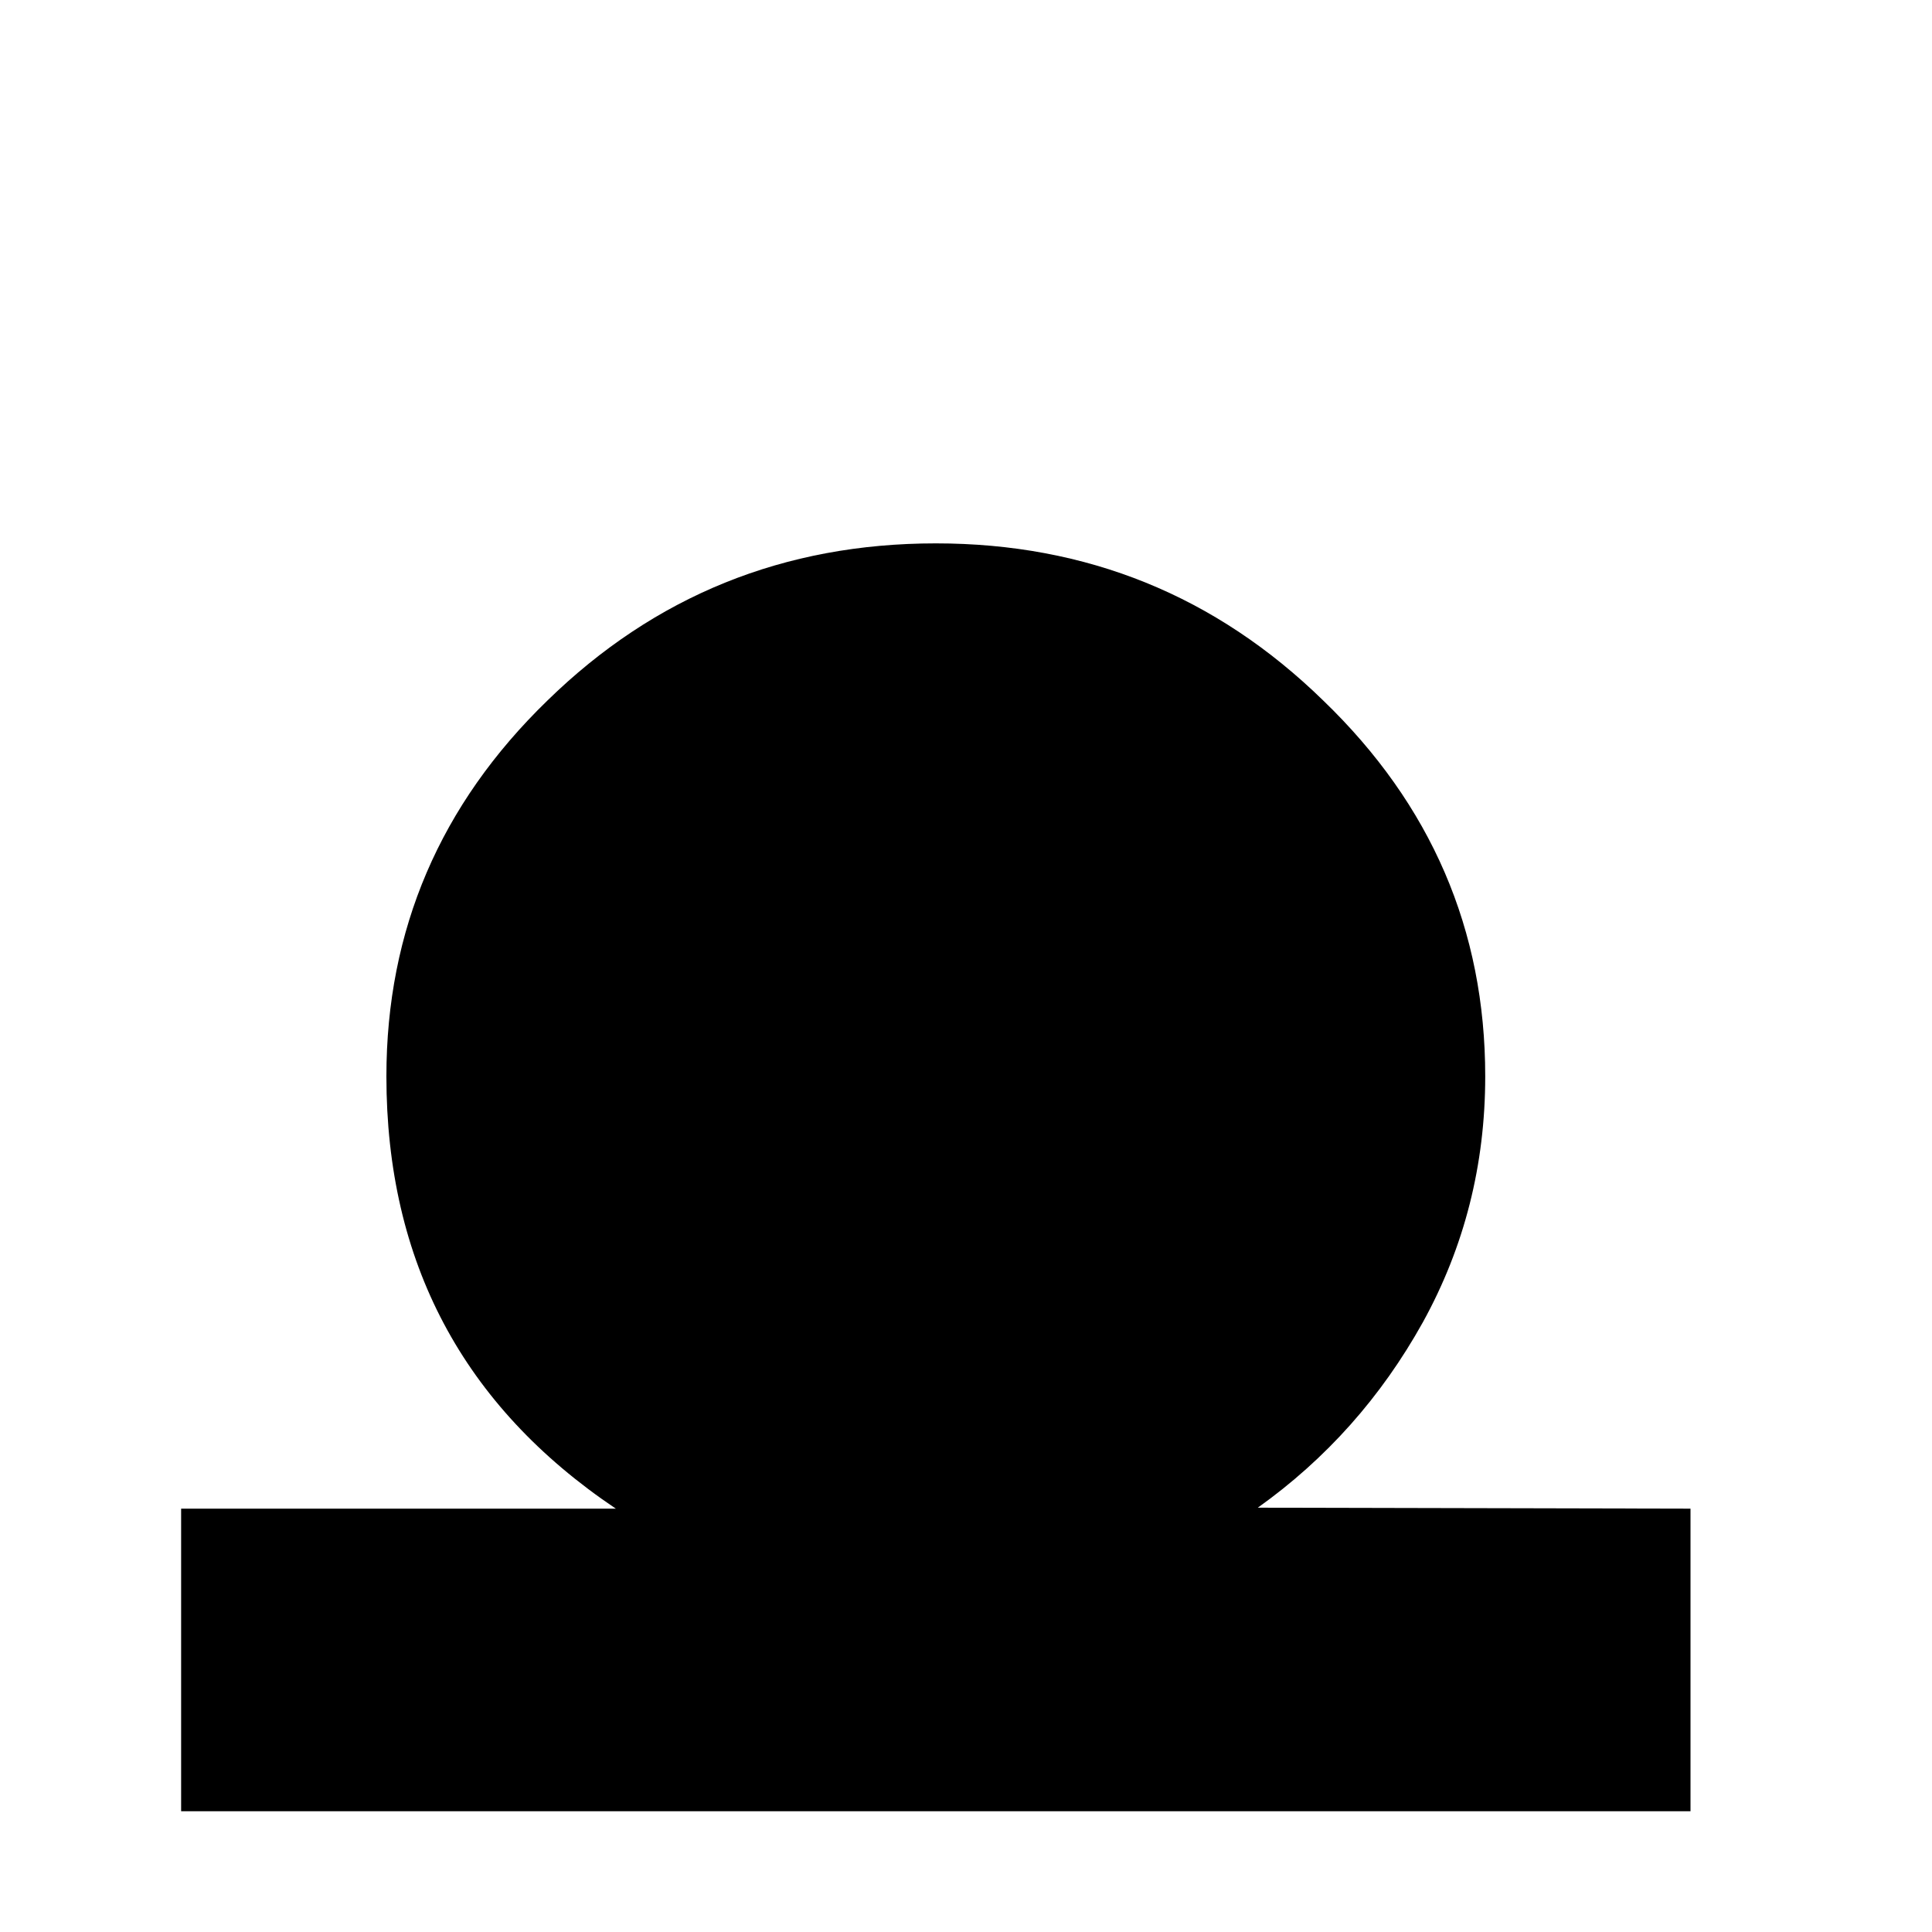
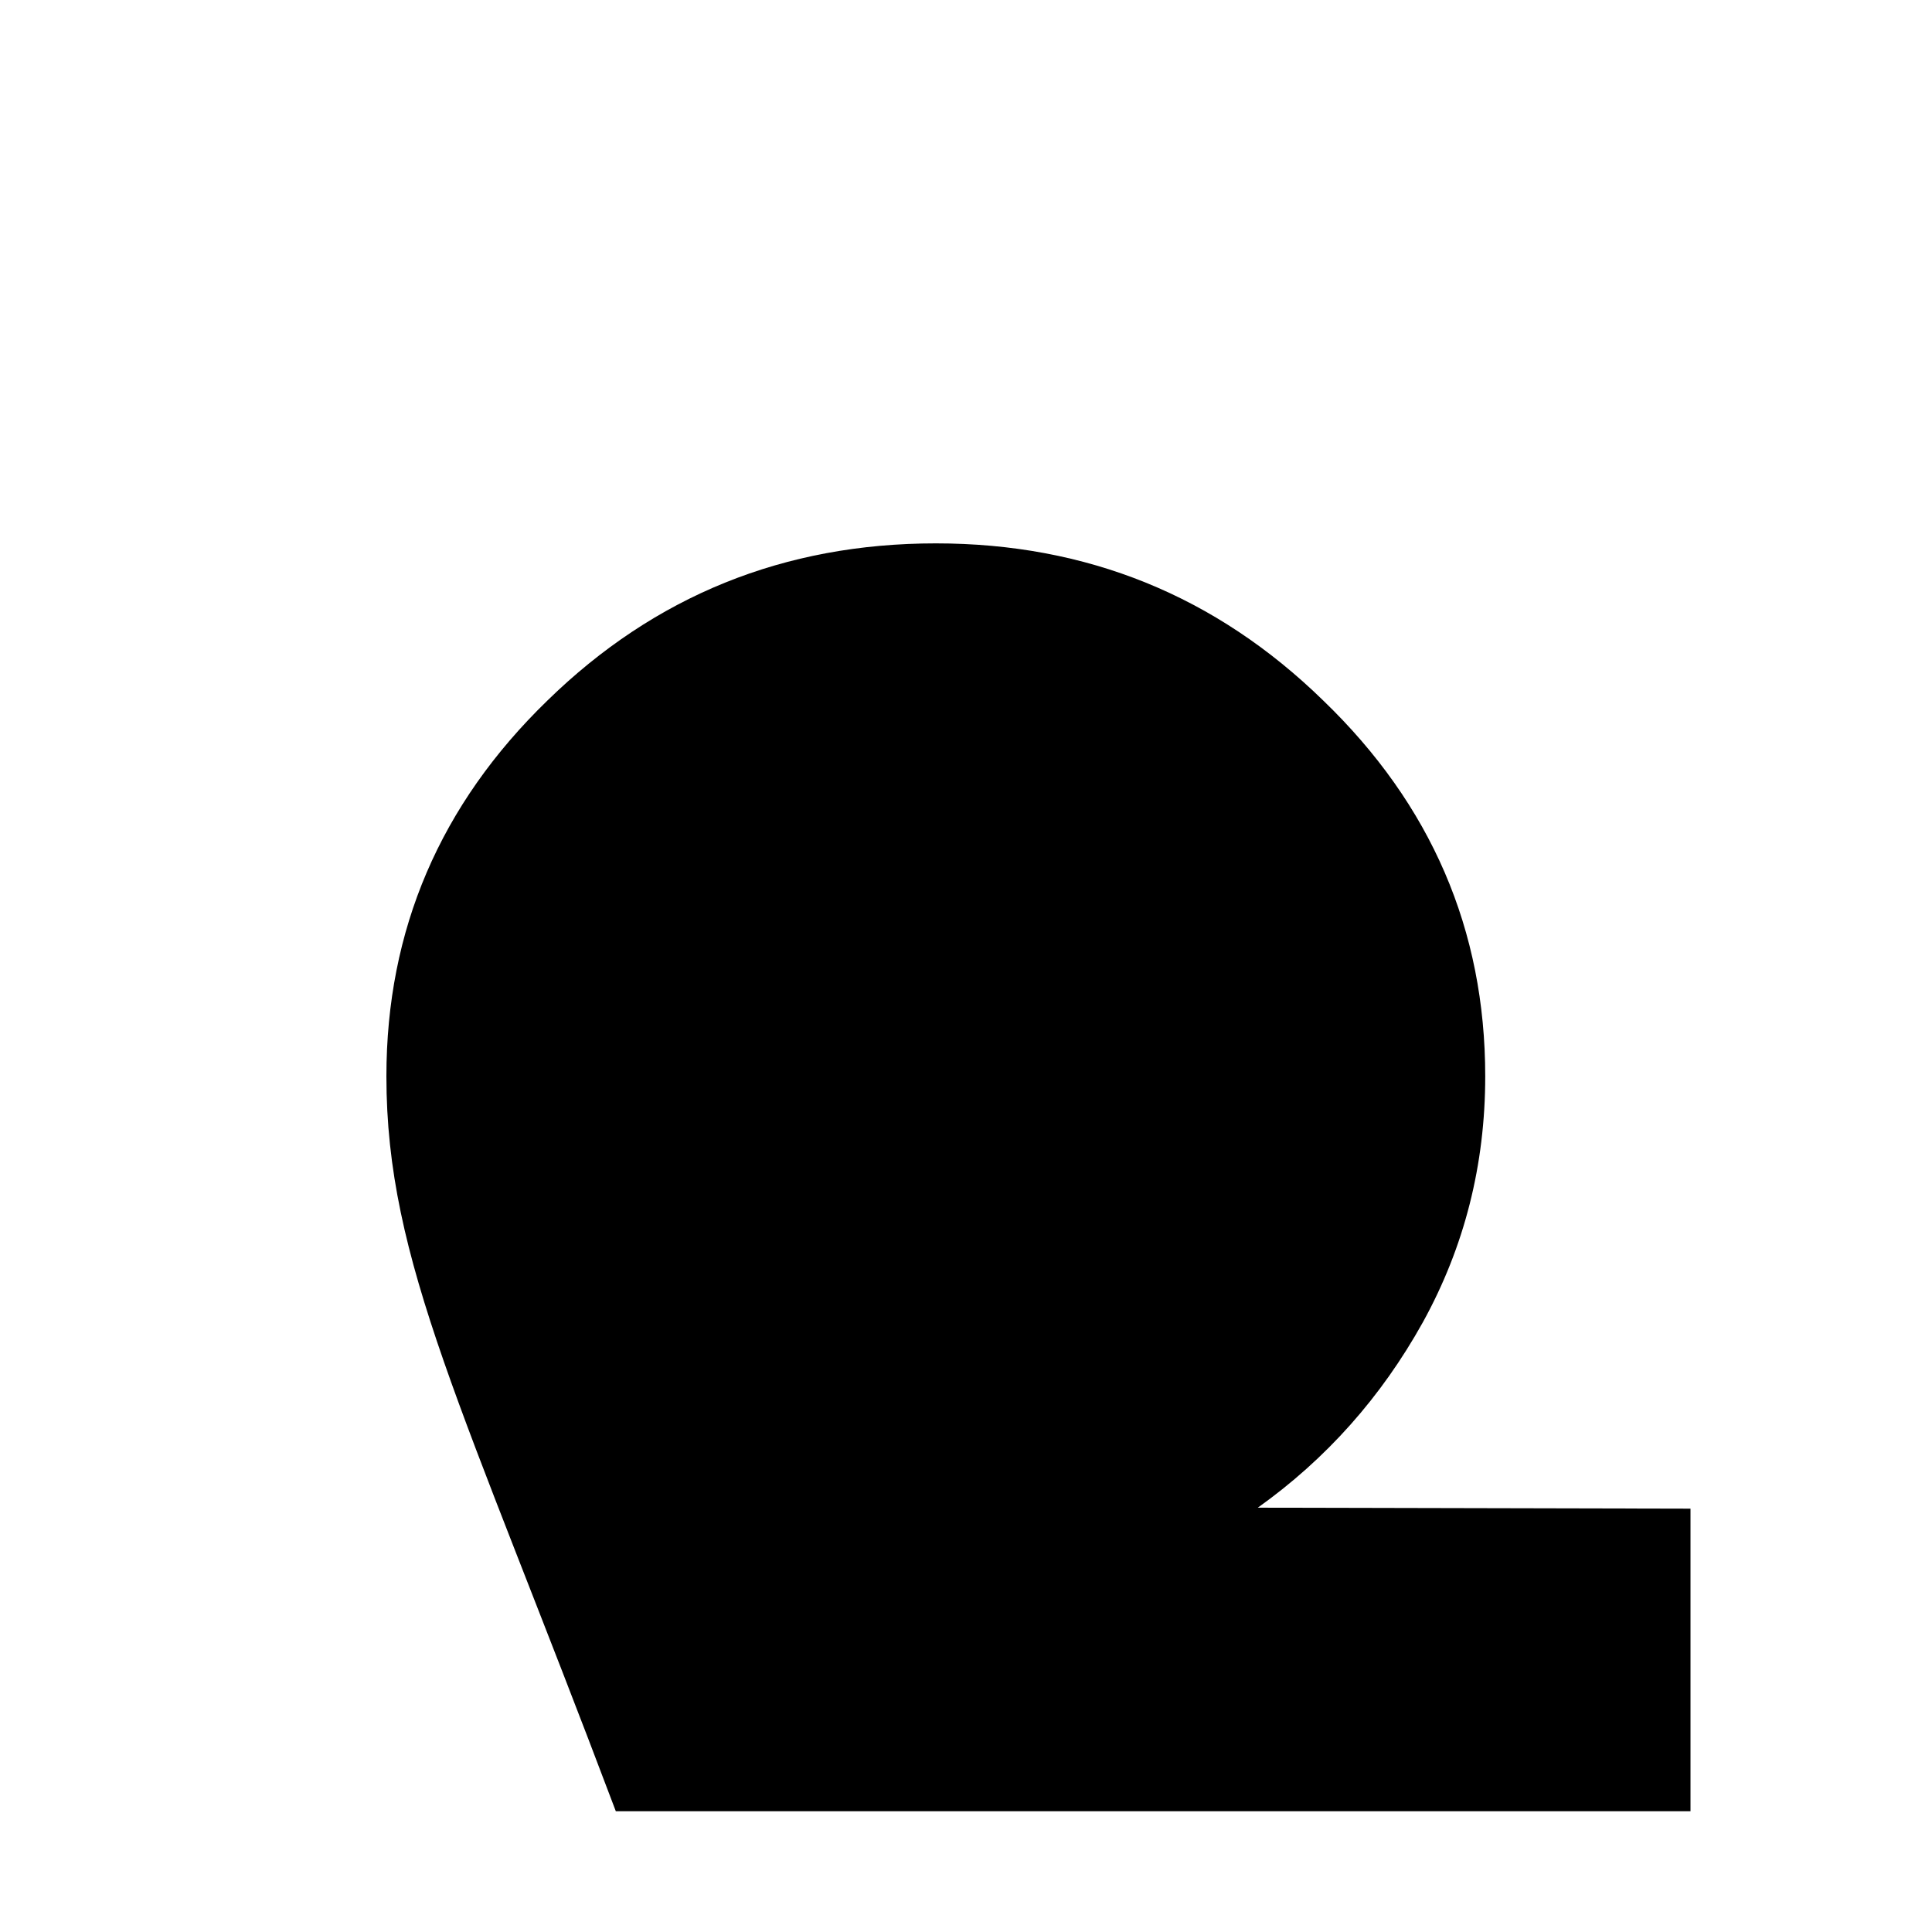
<svg xmlns="http://www.w3.org/2000/svg" width="32" height="32" viewBox="0 0 32 32" fill="none">
-   <path d="M20.833 24.972L28 24.988V30H3V24.988H10.2C7.667 23.286 6.4 20.898 6.4 17.827C6.4 15.402 7.289 13.327 9.067 11.603C10.844 9.868 12.989 9 15.5 9C18 9 20.139 9.868 21.917 11.603C23.706 13.327 24.6 15.402 24.6 17.827C24.6 19.293 24.256 20.651 23.567 21.901C22.878 23.14 21.967 24.164 20.833 24.972V24.972Z" fill="black" />
+   <path d="M20.833 24.972L28 24.988V30H3H10.2C7.667 23.286 6.4 20.898 6.4 17.827C6.4 15.402 7.289 13.327 9.067 11.603C10.844 9.868 12.989 9 15.5 9C18 9 20.139 9.868 21.917 11.603C23.706 13.327 24.6 15.402 24.6 17.827C24.6 19.293 24.256 20.651 23.567 21.901C22.878 23.14 21.967 24.164 20.833 24.972V24.972Z" fill="black" />
</svg>